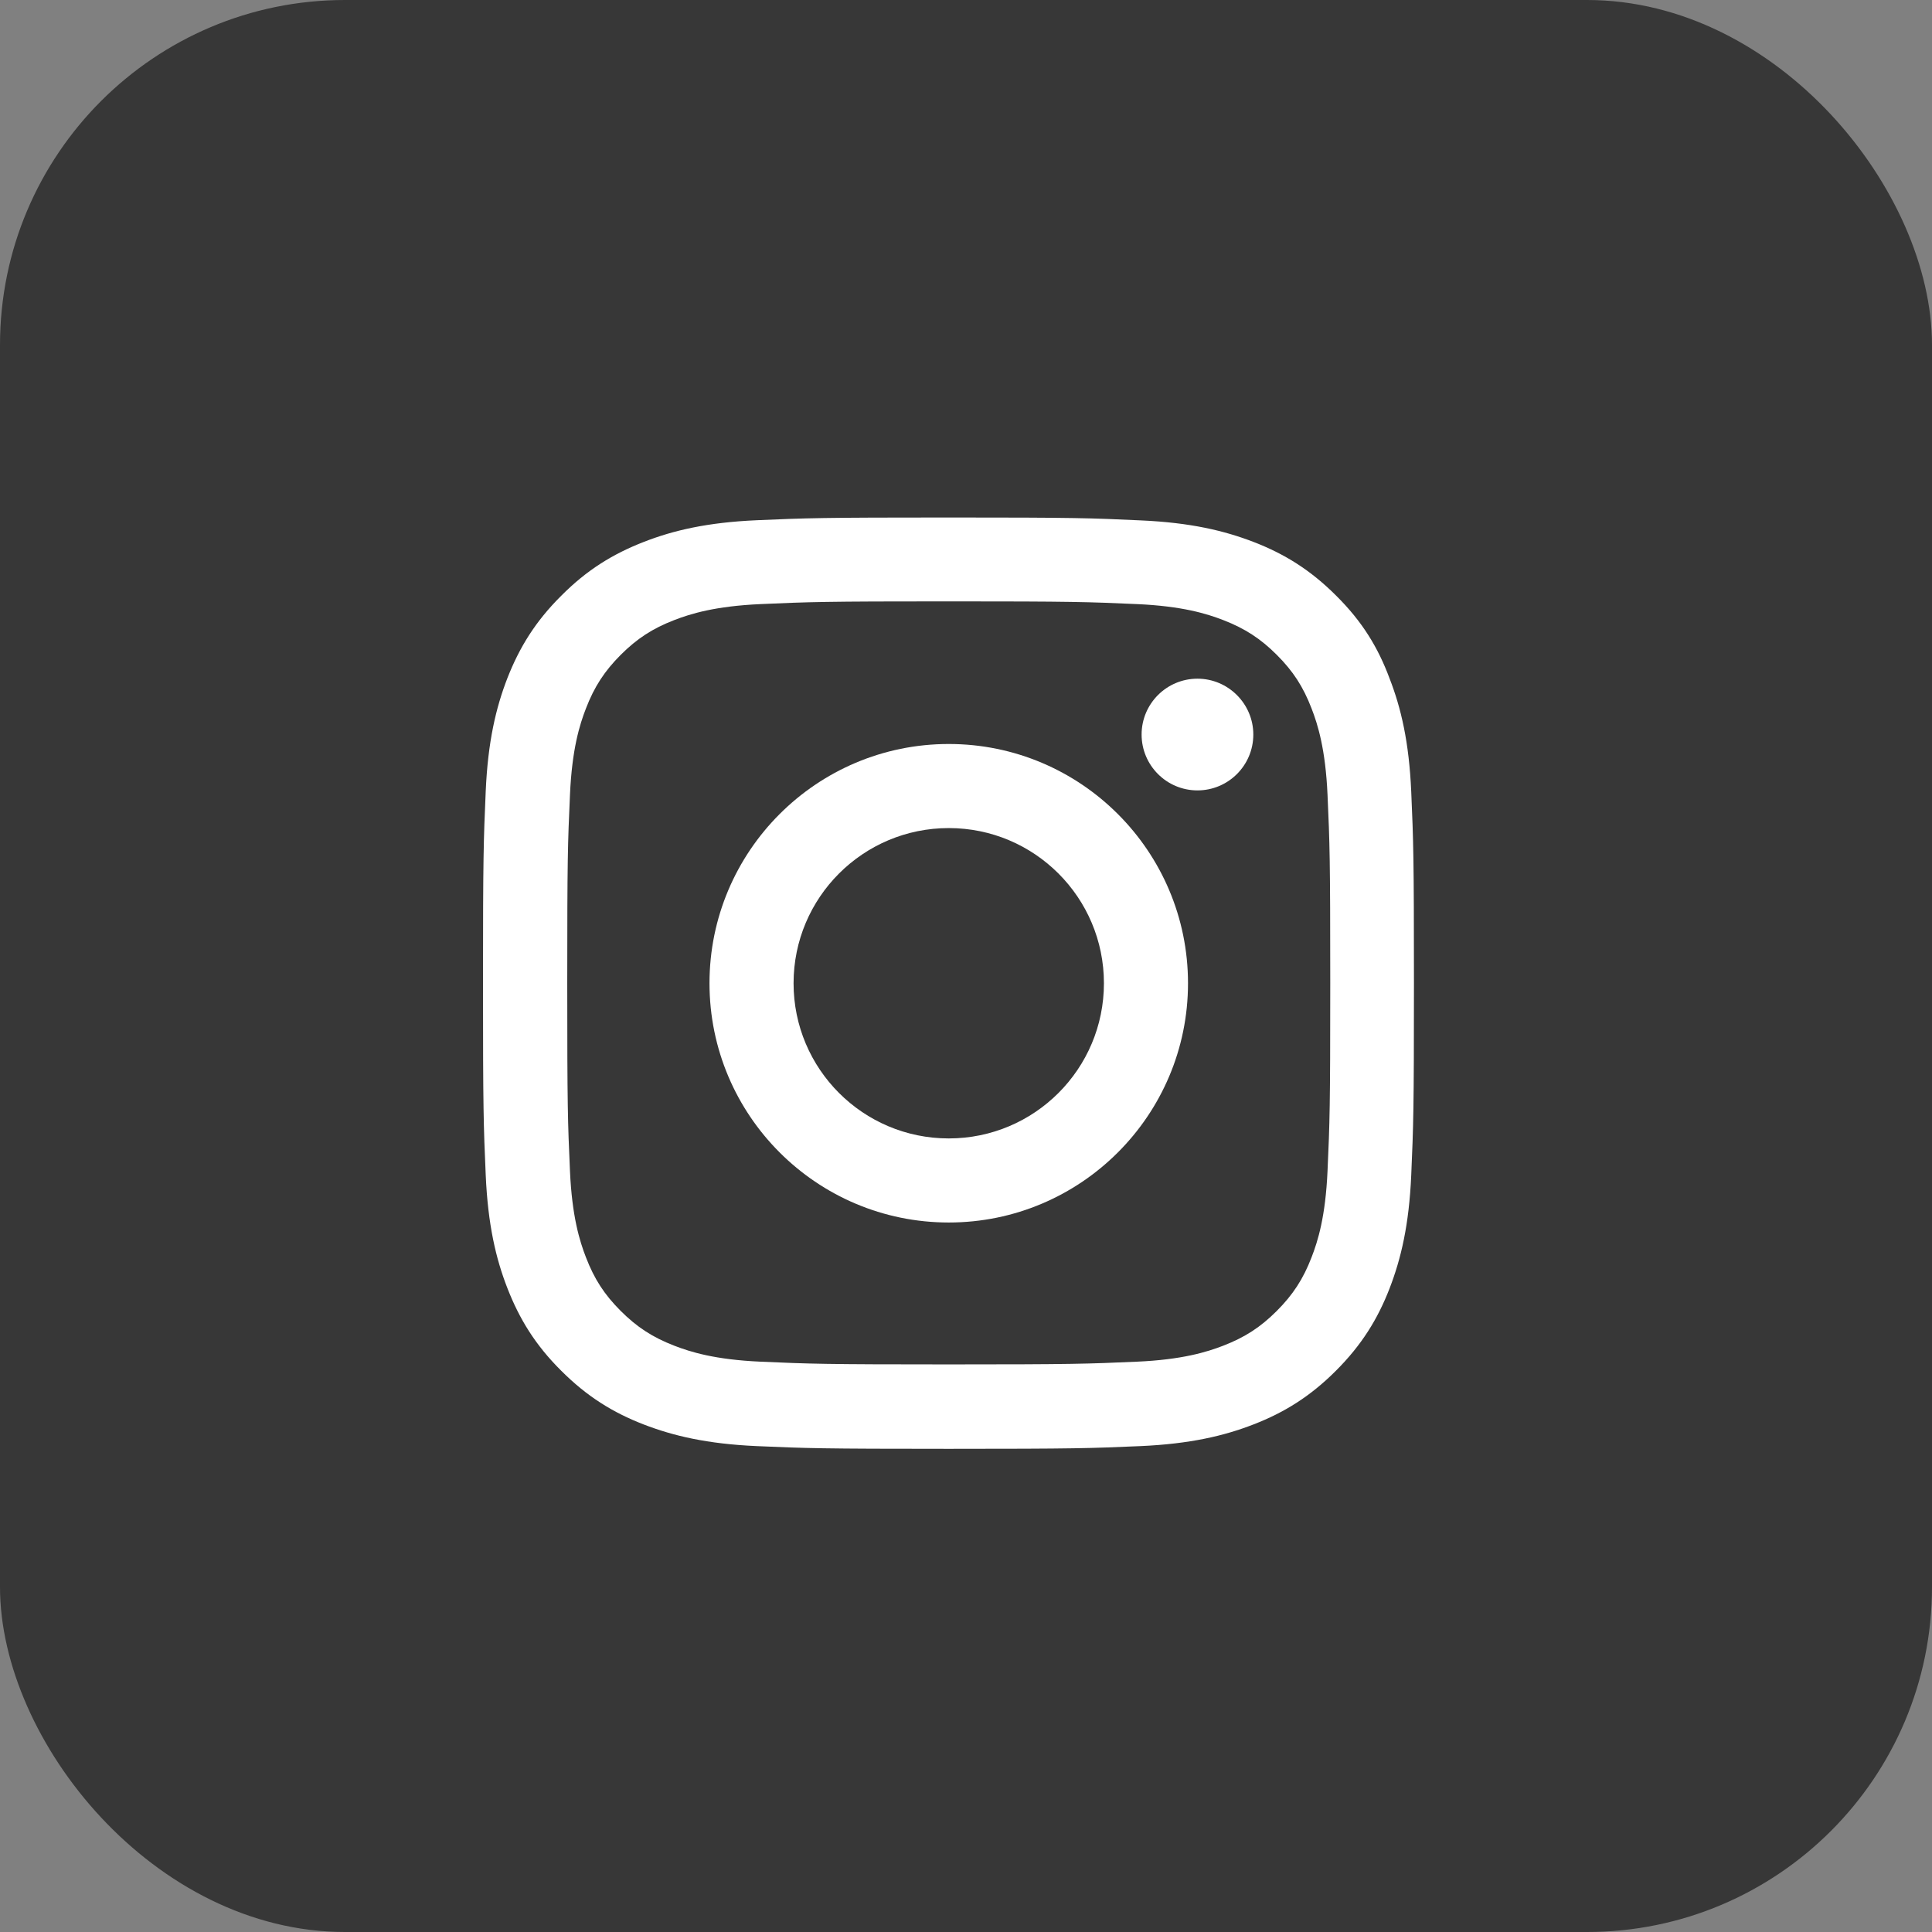
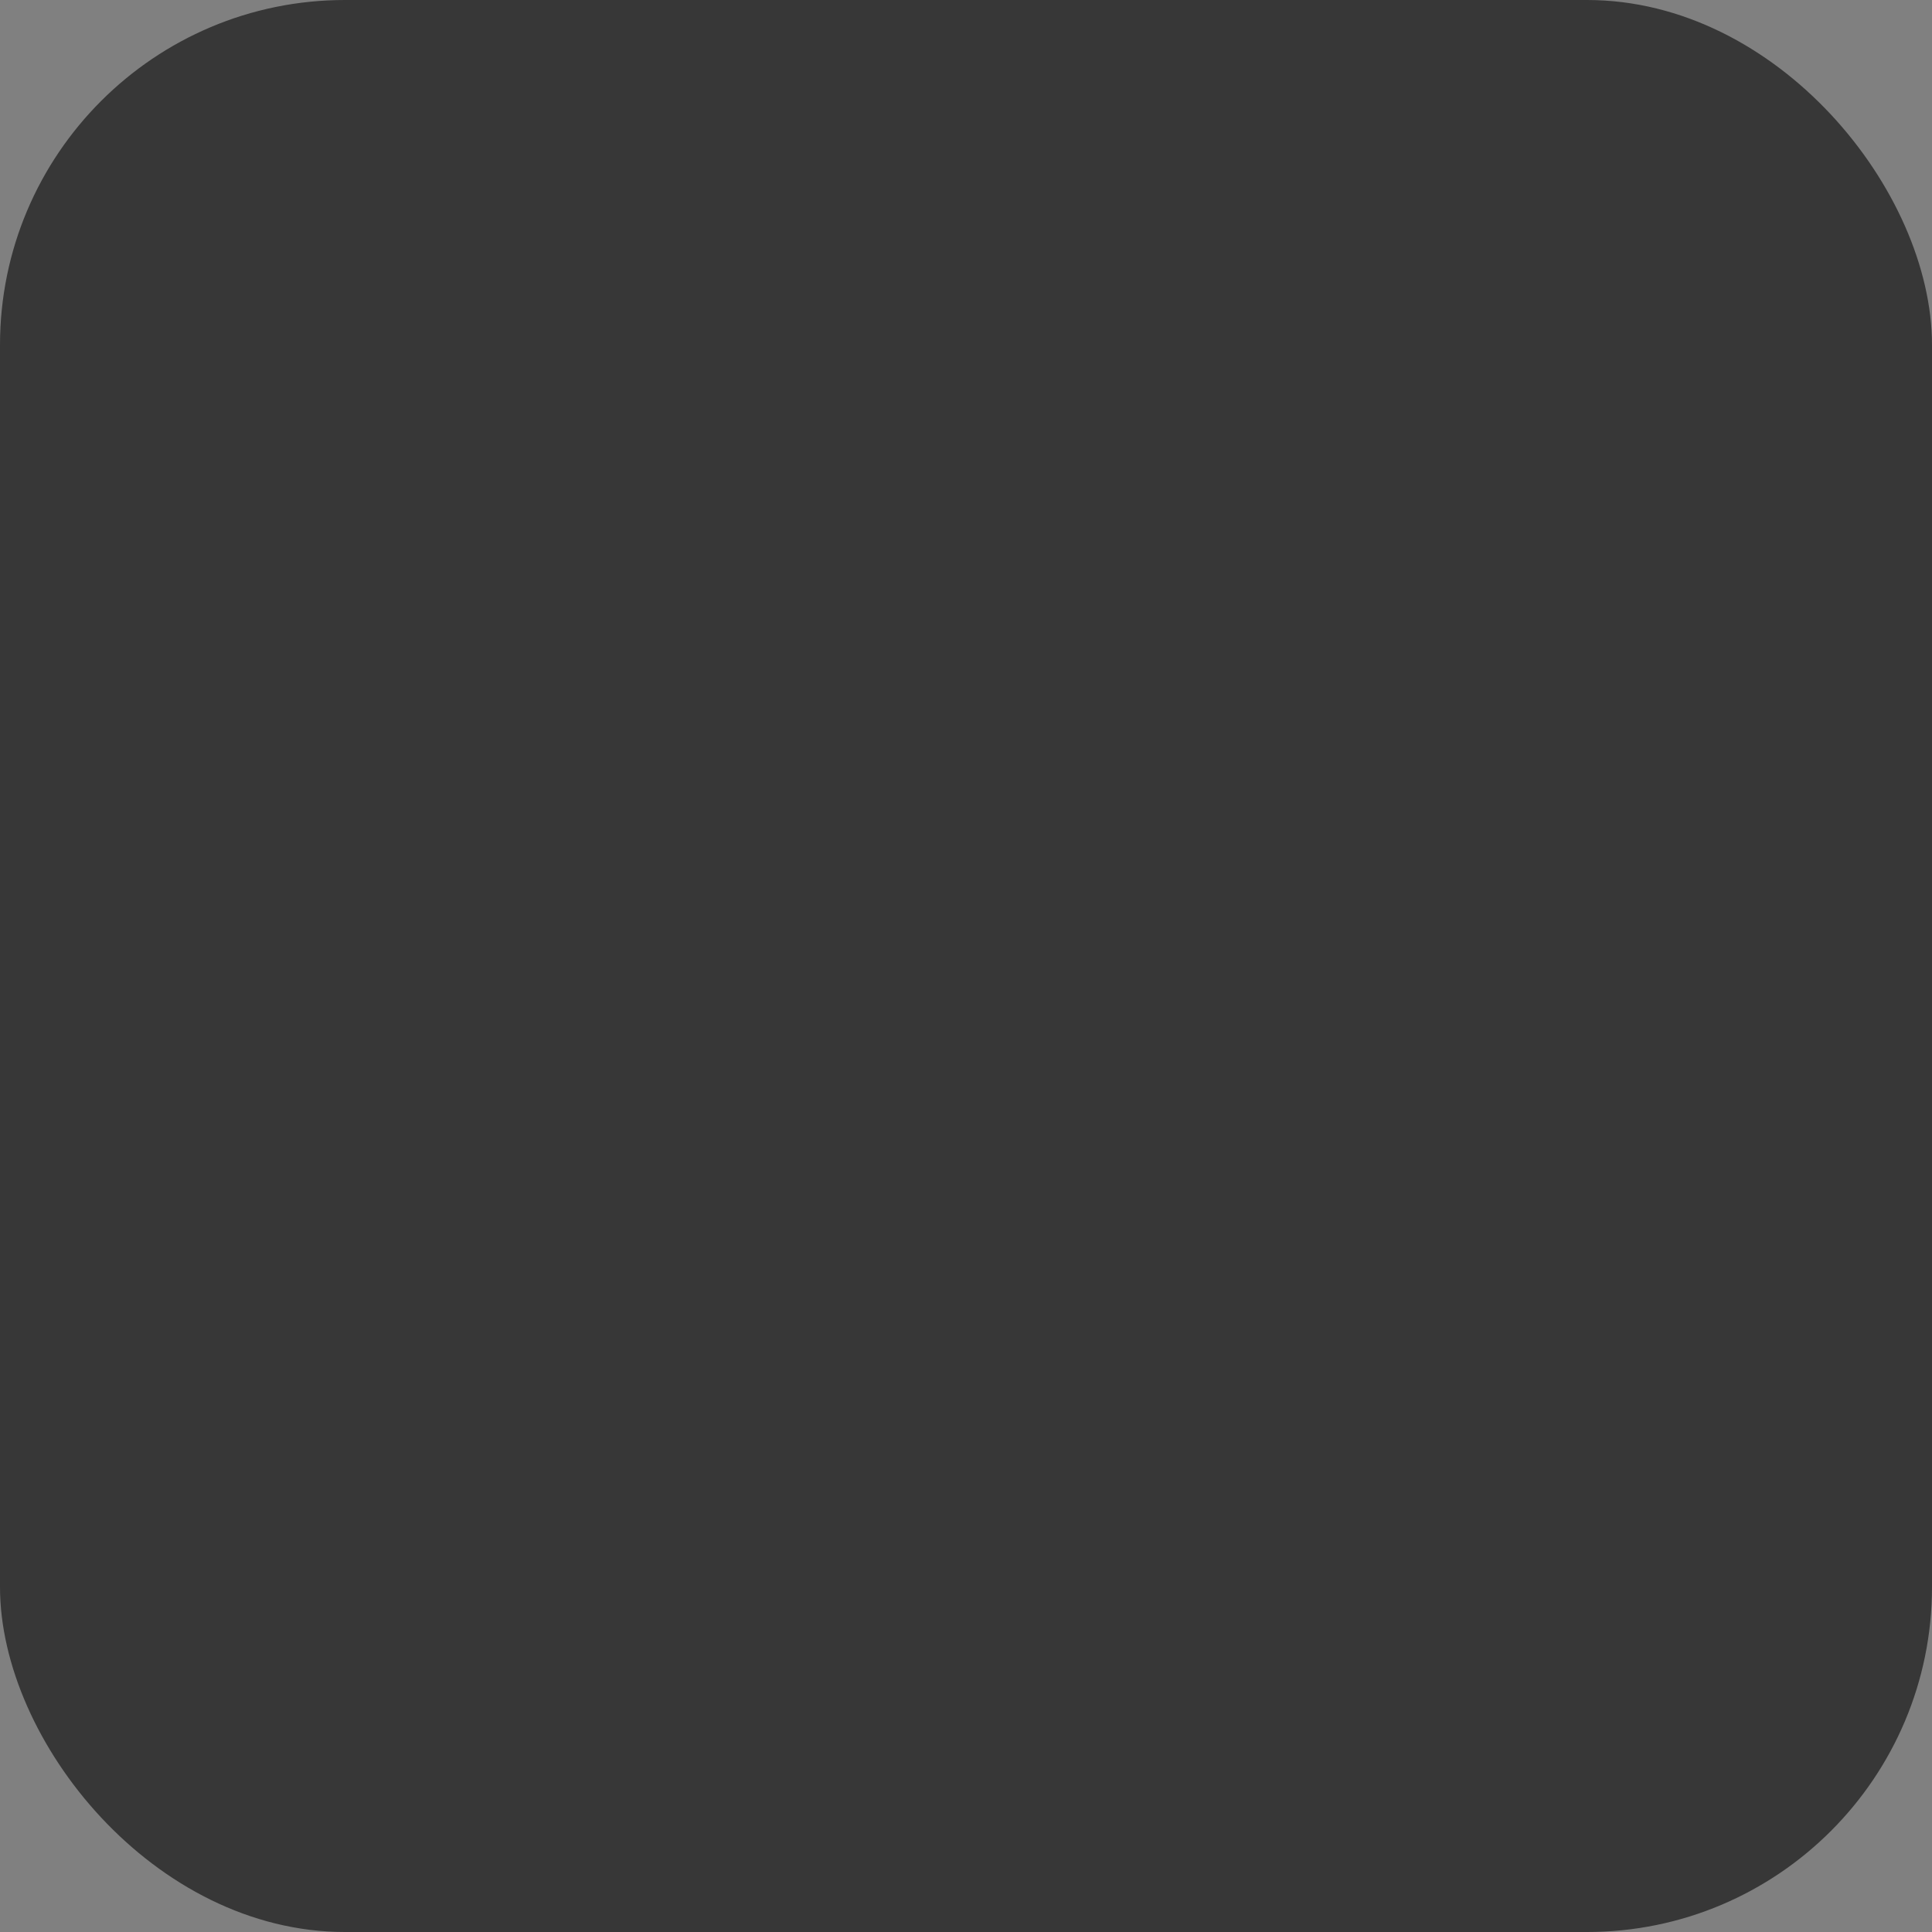
<svg xmlns="http://www.w3.org/2000/svg" width="56" height="56" viewBox="0 0 56 56" fill="none">
  <rect x="0" y="0" width="56" height="56" fill="#808080" stroke="none" />
  <rect width="56" height="56" rx="10" fill="#373737" />
  <g clip-path="url(#clip0_300_805)">
-     <path d="M27.5 17.431C31.107 17.431 31.534 17.447 32.953 17.51C34.271 17.568 34.983 17.79 35.458 17.974C36.085 18.217 36.539 18.512 37.008 18.981C37.483 19.456 37.773 19.904 38.015 20.532C38.2 21.006 38.421 21.724 38.479 23.037C38.543 24.46 38.558 24.888 38.558 28.489C38.558 32.096 38.543 32.524 38.479 33.942C38.421 35.261 38.2 35.972 38.015 36.447C37.773 37.075 37.477 37.528 37.008 37.998C36.533 38.472 36.085 38.762 35.458 39.005C34.983 39.189 34.266 39.411 32.953 39.469C31.529 39.532 31.102 39.548 27.5 39.548C23.893 39.548 23.466 39.532 22.047 39.469C20.729 39.411 20.017 39.189 19.542 39.005C18.915 38.762 18.461 38.467 17.992 37.998C17.517 37.523 17.227 37.075 16.985 36.447C16.8 35.972 16.579 35.255 16.521 33.942C16.457 32.518 16.442 32.091 16.442 28.489C16.442 24.882 16.457 24.455 16.521 23.037C16.579 21.718 16.8 21.006 16.985 20.532C17.227 19.904 17.523 19.451 17.992 18.981C18.467 18.507 18.915 18.217 19.542 17.974C20.017 17.79 20.734 17.568 22.047 17.51C23.466 17.447 23.893 17.431 27.5 17.431ZM27.5 15C23.835 15 23.376 15.016 21.936 15.079C20.502 15.142 19.516 15.374 18.662 15.707C17.77 16.055 17.016 16.514 16.268 17.268C15.514 18.016 15.055 18.77 14.707 19.656C14.374 20.516 14.142 21.497 14.079 22.931C14.016 24.376 14 24.835 14 28.5C14 32.165 14.016 32.624 14.079 34.063C14.142 35.498 14.374 36.484 14.707 37.338C15.055 38.23 15.514 38.984 16.268 39.732C17.016 40.481 17.77 40.945 18.656 41.288C19.516 41.62 20.497 41.852 21.931 41.916C23.371 41.979 23.83 41.995 27.495 41.995C31.16 41.995 31.619 41.979 33.058 41.916C34.493 41.852 35.479 41.62 36.333 41.288C37.219 40.945 37.973 40.481 38.722 39.732C39.471 38.984 39.935 38.23 40.278 37.344C40.61 36.484 40.842 35.503 40.905 34.069C40.968 32.629 40.984 32.17 40.984 28.505C40.984 24.84 40.968 24.381 40.905 22.942C40.842 21.507 40.61 20.521 40.278 19.667C39.945 18.77 39.486 18.016 38.732 17.268C37.984 16.519 37.23 16.055 36.344 15.712C35.484 15.38 34.503 15.148 33.069 15.084C31.624 15.016 31.165 15 27.5 15Z" fill="white" />
    <path d="M27.5 21.565C23.672 21.565 20.565 24.672 20.565 28.5C20.565 32.328 23.672 35.435 27.5 35.435C31.328 35.435 34.435 32.328 34.435 28.5C34.435 24.672 31.328 21.565 27.5 21.565ZM27.5 32.998C25.016 32.998 23.002 30.984 23.002 28.5C23.002 26.016 25.016 24.002 27.5 24.002C29.984 24.002 31.998 26.016 31.998 28.5C31.998 30.984 29.984 32.998 27.5 32.998Z" fill="white" />
-     <path d="M36.328 21.291C36.328 22.188 35.6 22.91 34.709 22.91C33.812 22.91 33.09 22.182 33.09 21.291C33.09 20.395 33.818 19.672 34.709 19.672C35.6 19.672 36.328 20.4 36.328 21.291Z" fill="white" />
  </g>
  <defs>
    <clipPath id="clip0_300_805">
-       <rect width="27" height="27" fill="white" transform="translate(14 15)" />
-     </clipPath>
+       </clipPath>
  </defs>
</svg>